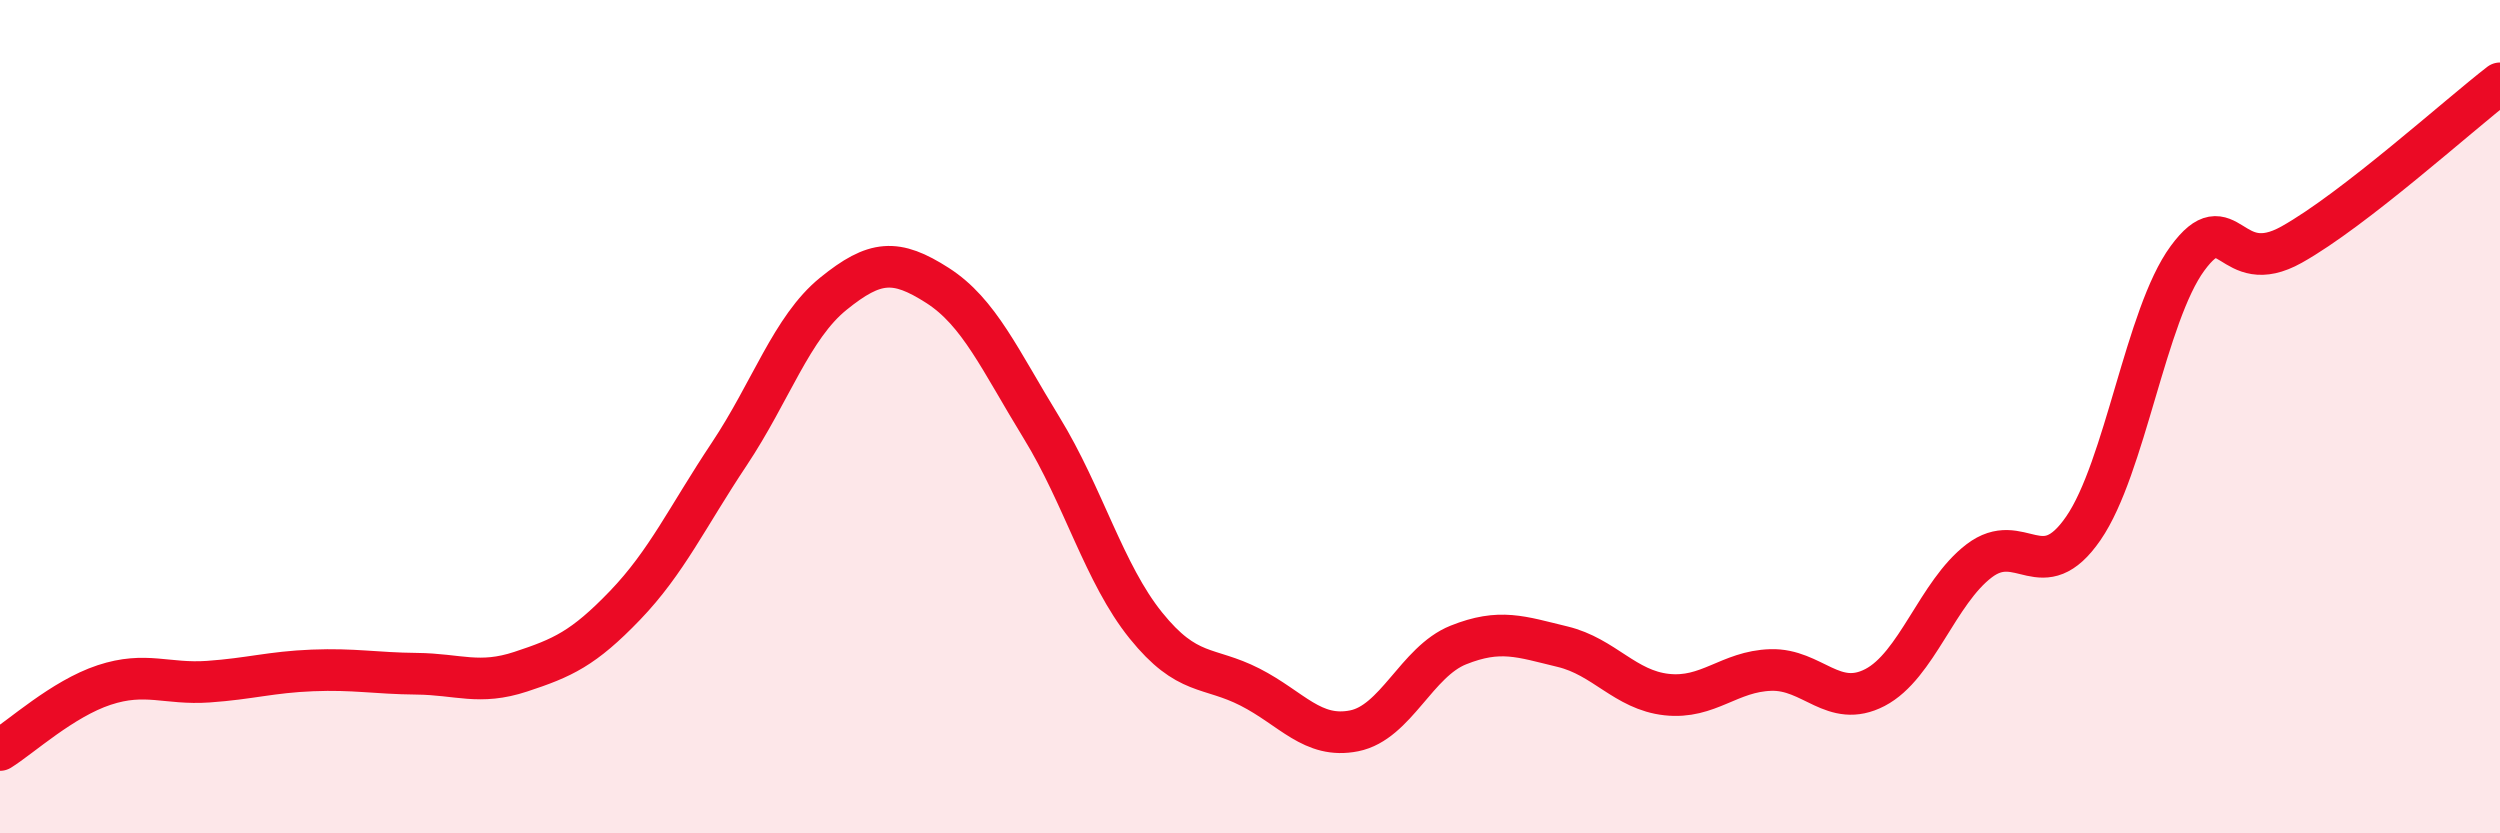
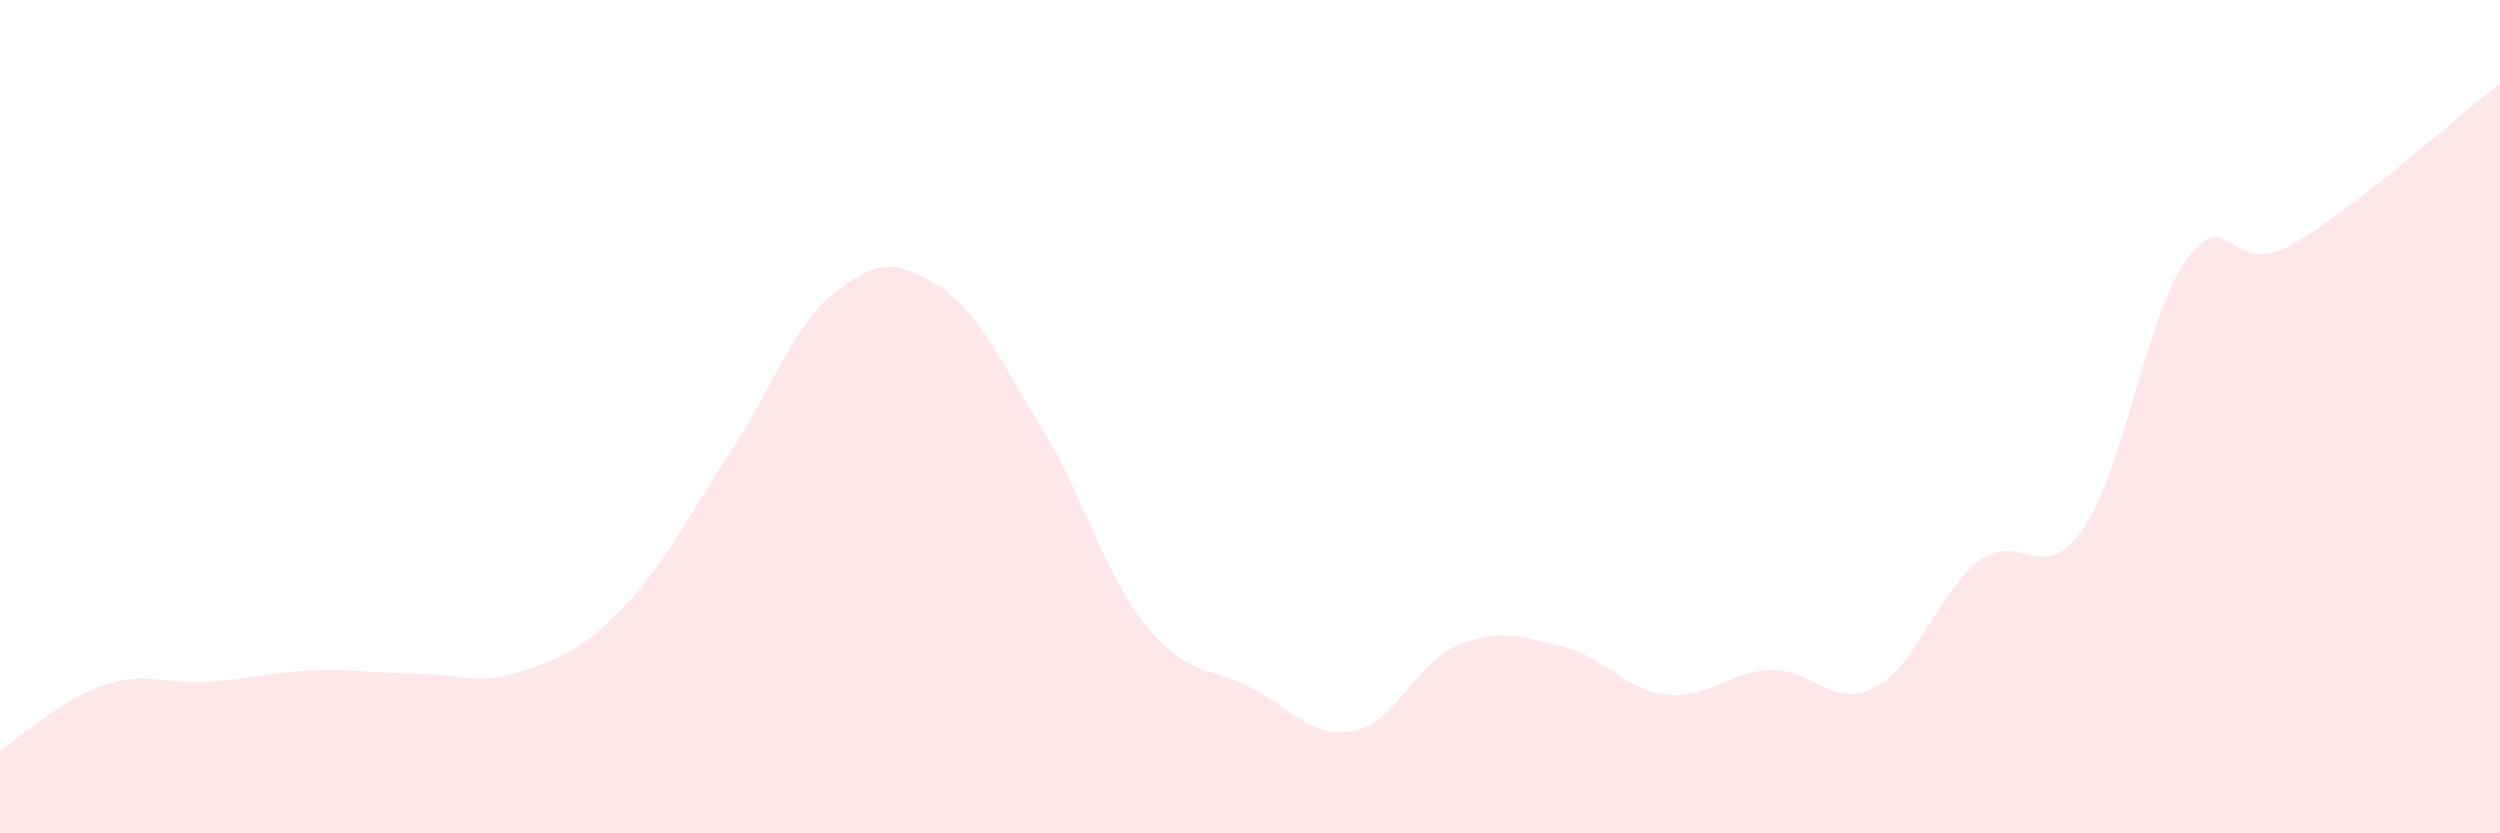
<svg xmlns="http://www.w3.org/2000/svg" width="60" height="20" viewBox="0 0 60 20">
  <path d="M 0,18 C 0.5,17.69 1.5,16.77 2.5,16.44 C 3.5,16.11 4,16.43 5,16.36 C 6,16.29 6.5,16.13 7.5,16.09 C 8.5,16.05 9,16.16 10,16.17 C 11,16.18 11.5,16.45 12.5,16.12 C 13.5,15.79 14,15.57 15,14.53 C 16,13.49 16.5,12.4 17.5,10.9 C 18.5,9.4 19,7.86 20,7.05 C 21,6.24 21.5,6.21 22.5,6.85 C 23.5,7.49 24,8.64 25,10.27 C 26,11.9 26.5,13.77 27.5,15.01 C 28.5,16.25 29,15.98 30,16.49 C 31,17 31.5,17.74 32.5,17.54 C 33.5,17.34 34,15.88 35,15.48 C 36,15.08 36.5,15.28 37.5,15.52 C 38.5,15.76 39,16.56 40,16.67 C 41,16.78 41.5,16.11 42.5,16.08 C 43.5,16.05 44,17.02 45,16.5 C 46,15.98 46.5,14.22 47.5,13.46 C 48.5,12.7 49,14.13 50,12.68 C 51,11.23 51.5,7.56 52.5,6.2 C 53.5,4.84 53.5,6.71 55,5.87 C 56.5,5.03 59,2.77 60,2L60 20L0 20Z" fill="#EB0A25" opacity="0.1" stroke-linecap="round" stroke-linejoin="round" />
-   <path d="M 0,18 C 0.5,17.69 1.5,16.77 2.5,16.44 C 3.5,16.11 4,16.43 5,16.36 C 6,16.29 6.5,16.13 7.5,16.09 C 8.5,16.05 9,16.16 10,16.17 C 11,16.18 11.5,16.45 12.5,16.12 C 13.5,15.79 14,15.57 15,14.53 C 16,13.49 16.5,12.4 17.5,10.9 C 18.5,9.4 19,7.86 20,7.05 C 21,6.24 21.5,6.21 22.5,6.85 C 23.5,7.49 24,8.64 25,10.27 C 26,11.9 26.5,13.77 27.5,15.01 C 28.5,16.25 29,15.98 30,16.49 C 31,17 31.5,17.74 32.5,17.54 C 33.5,17.34 34,15.88 35,15.48 C 36,15.08 36.5,15.28 37.5,15.52 C 38.5,15.76 39,16.56 40,16.67 C 41,16.78 41.5,16.11 42.5,16.08 C 43.5,16.05 44,17.02 45,16.5 C 46,15.98 46.5,14.22 47.5,13.46 C 48.5,12.7 49,14.13 50,12.68 C 51,11.23 51.5,7.56 52.5,6.2 C 53.5,4.84 53.5,6.71 55,5.87 C 56.5,5.03 59,2.77 60,2" stroke="#EB0A25" stroke-width="1" fill="none" stroke-linecap="round" stroke-linejoin="round" />
</svg>